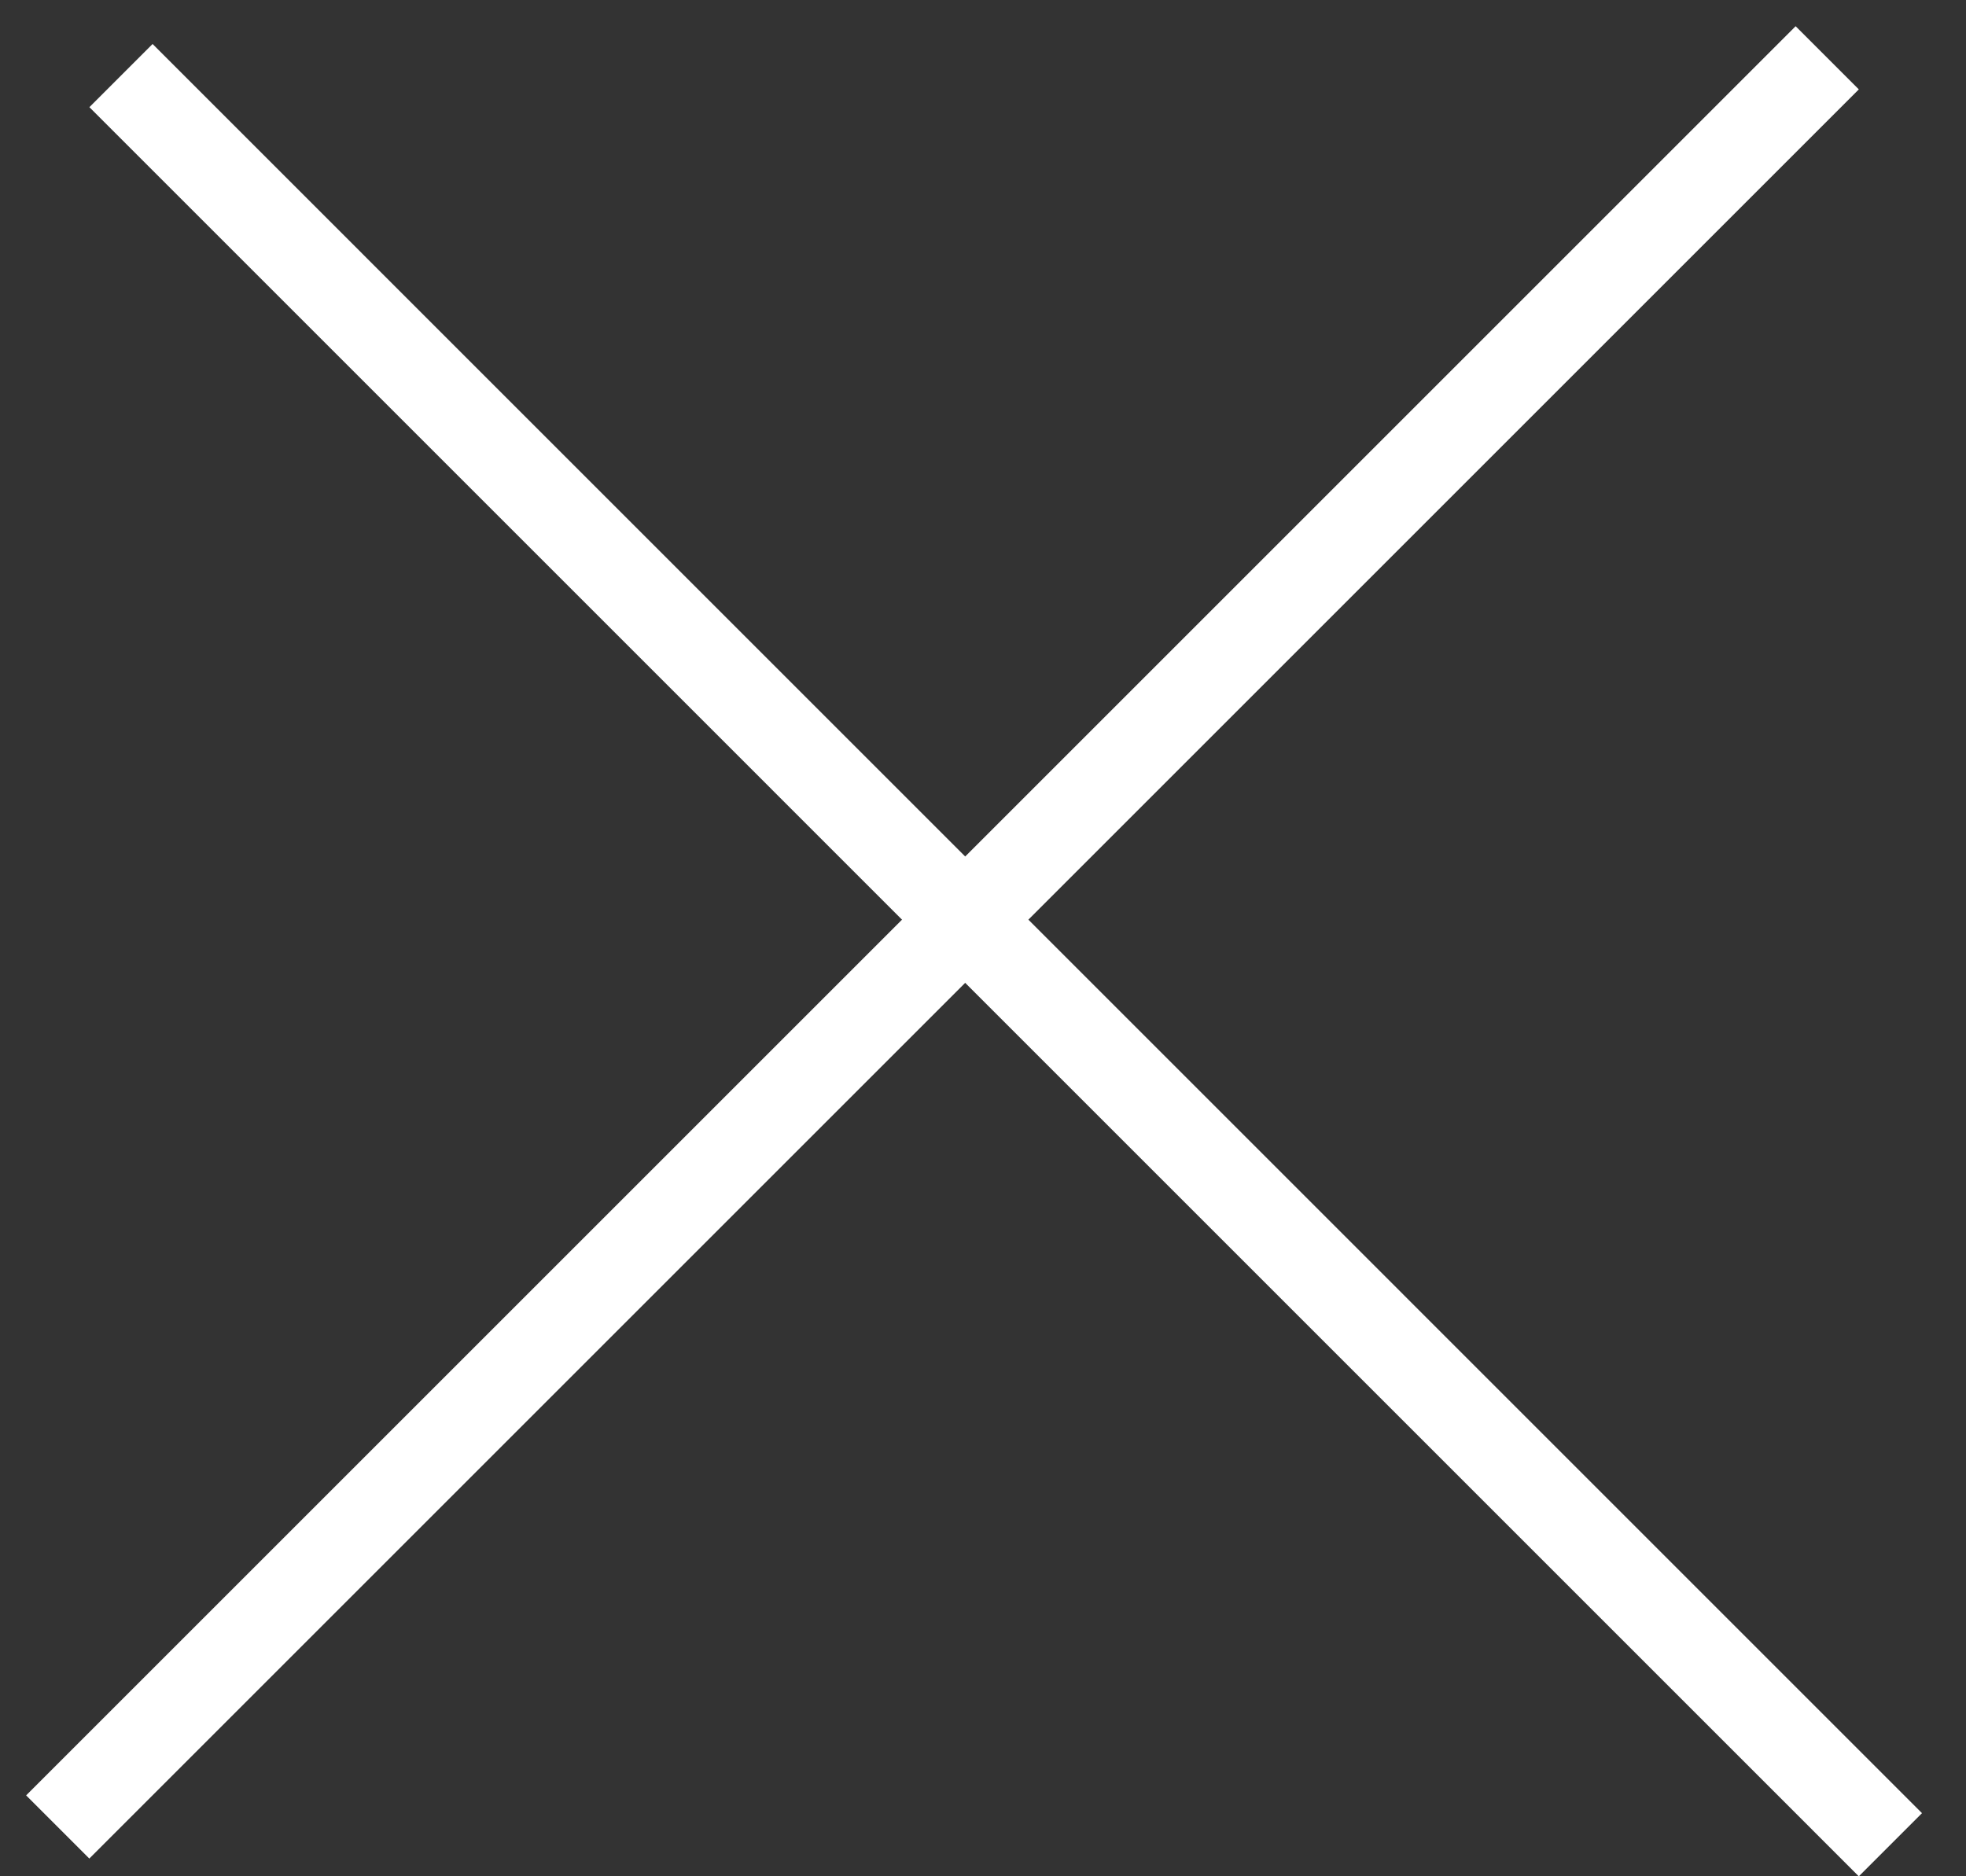
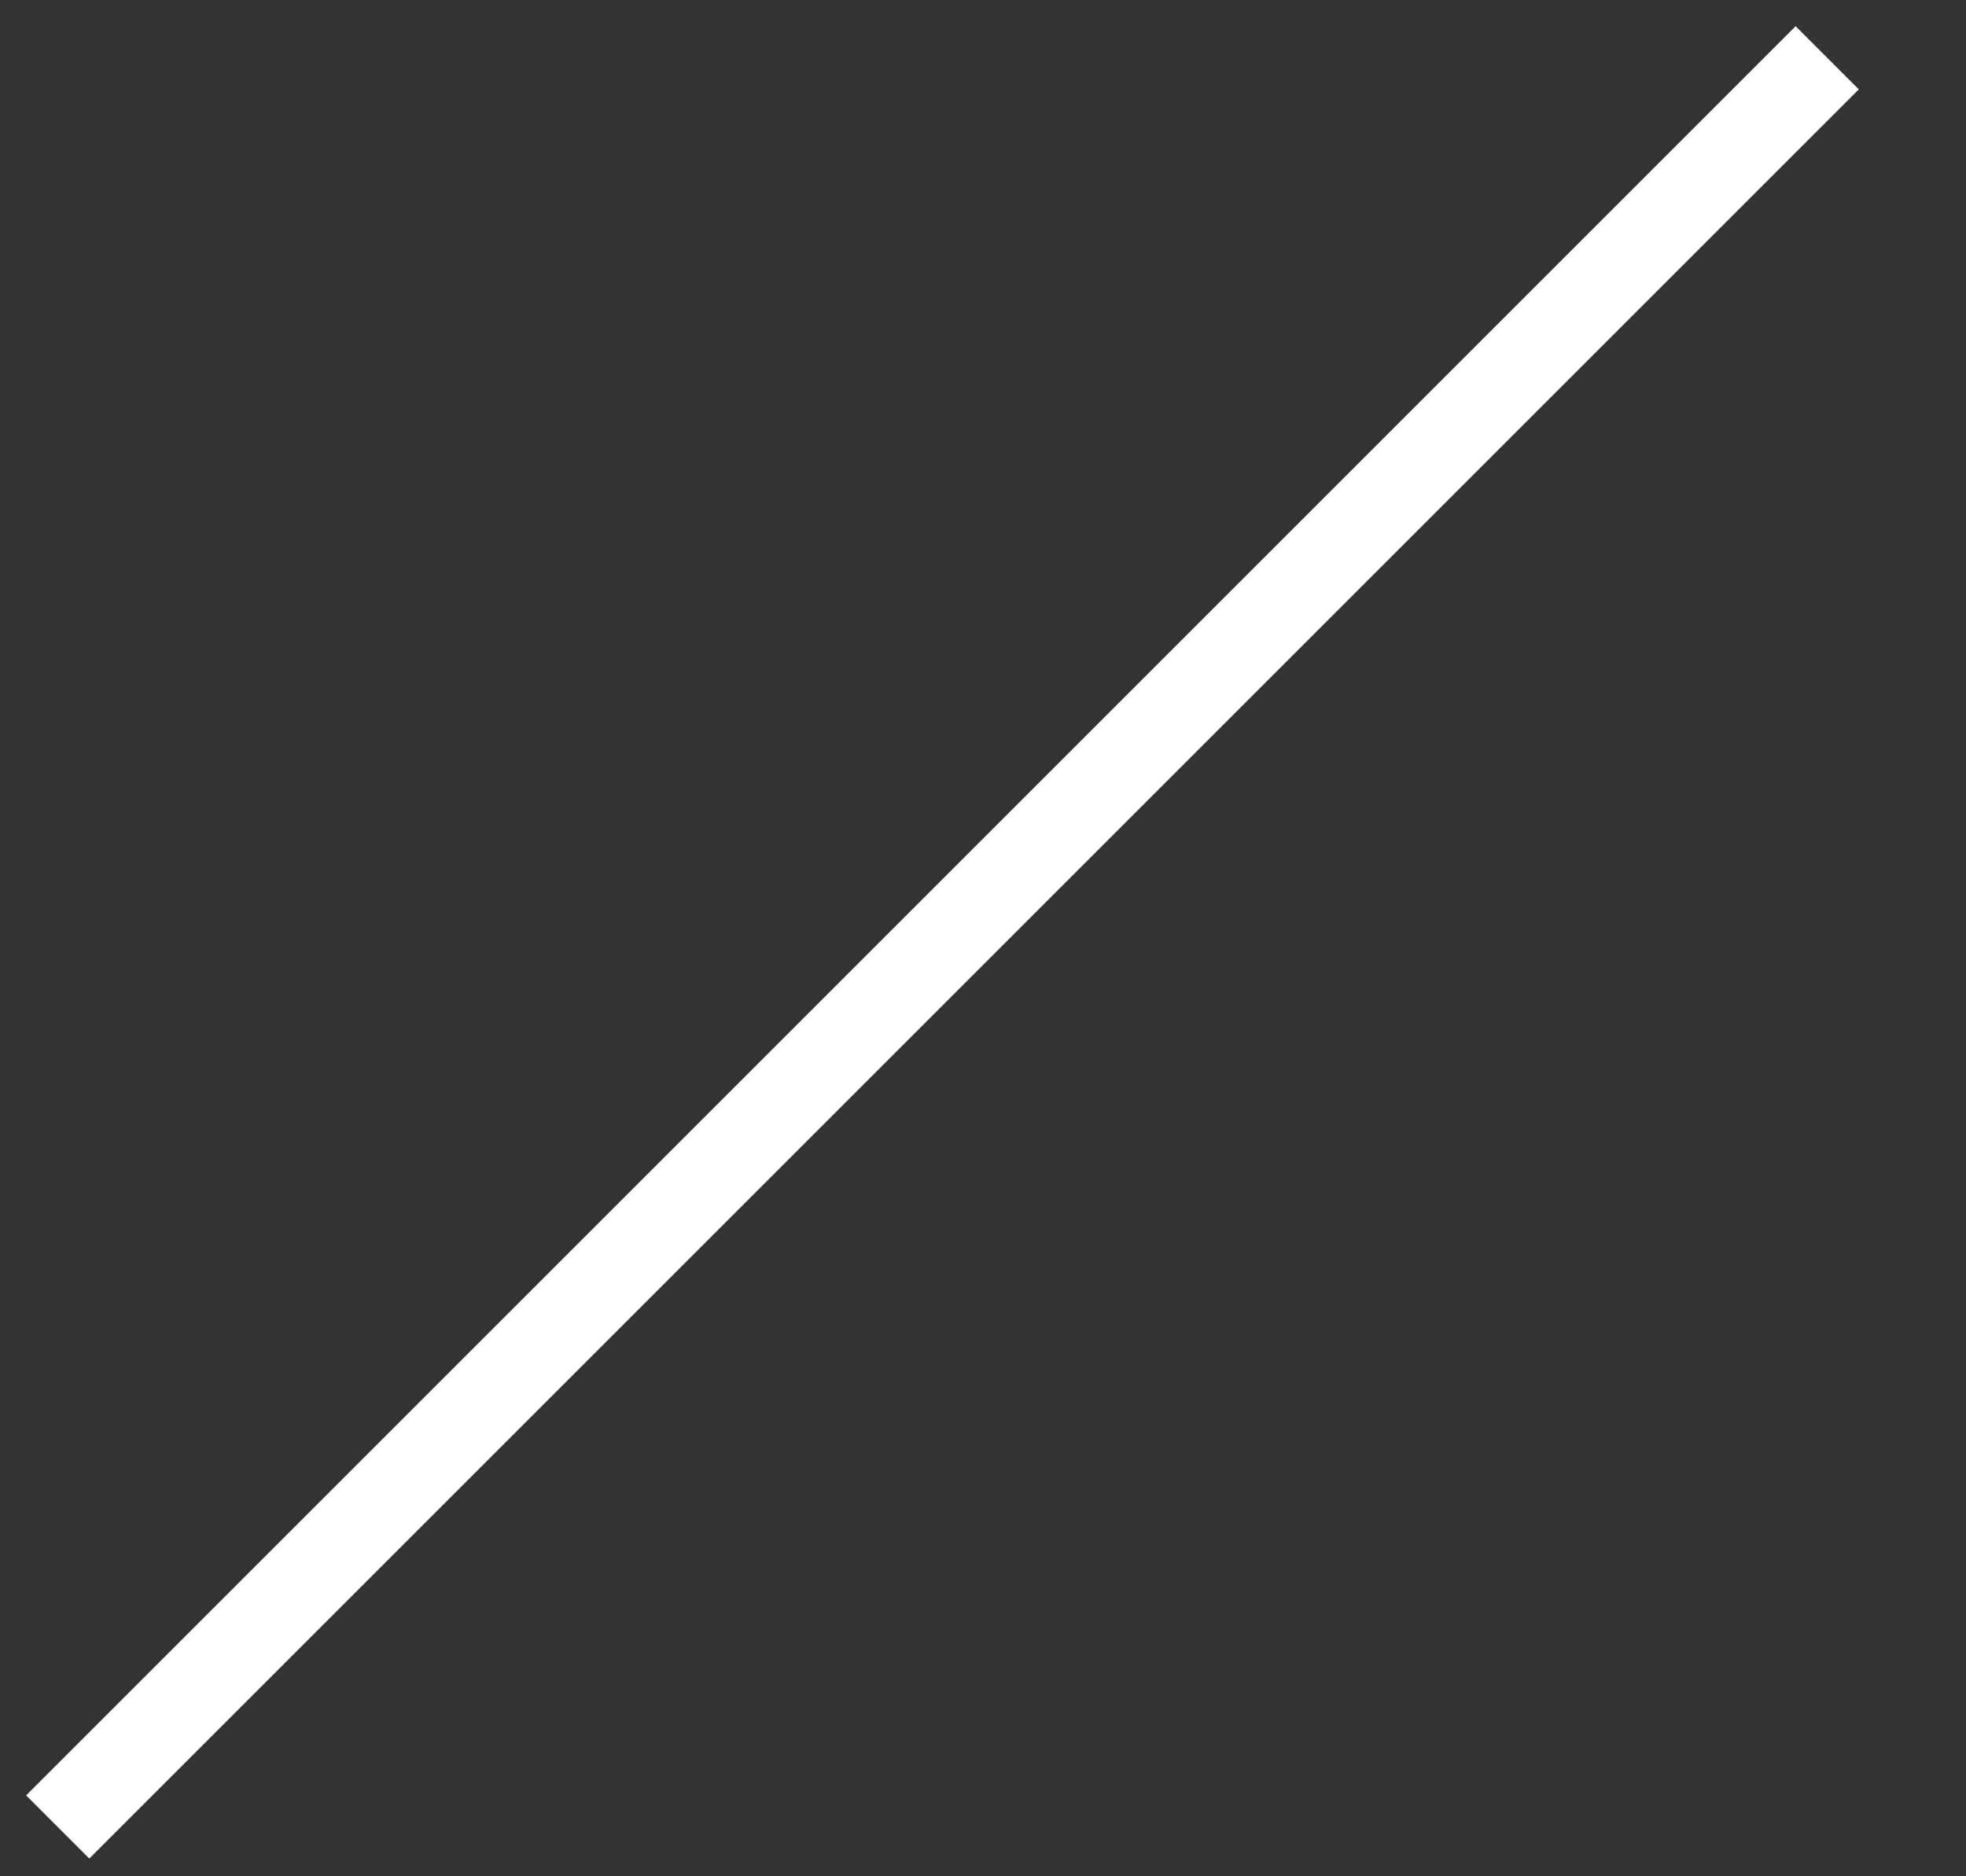
<svg xmlns="http://www.w3.org/2000/svg" width="22" height="21" viewBox="0 0 22 21" fill="none">
  <rect x="0" y="0" width="22" height="21" fill="#333333" stroke="none" />
-   <line x1="1.354" y1="0.846" x2="21.154" y2="20.647" stroke="white" />
  <line x1="0.646" y1="20.448" x2="20.447" y2="0.647" stroke="white" />
</svg>